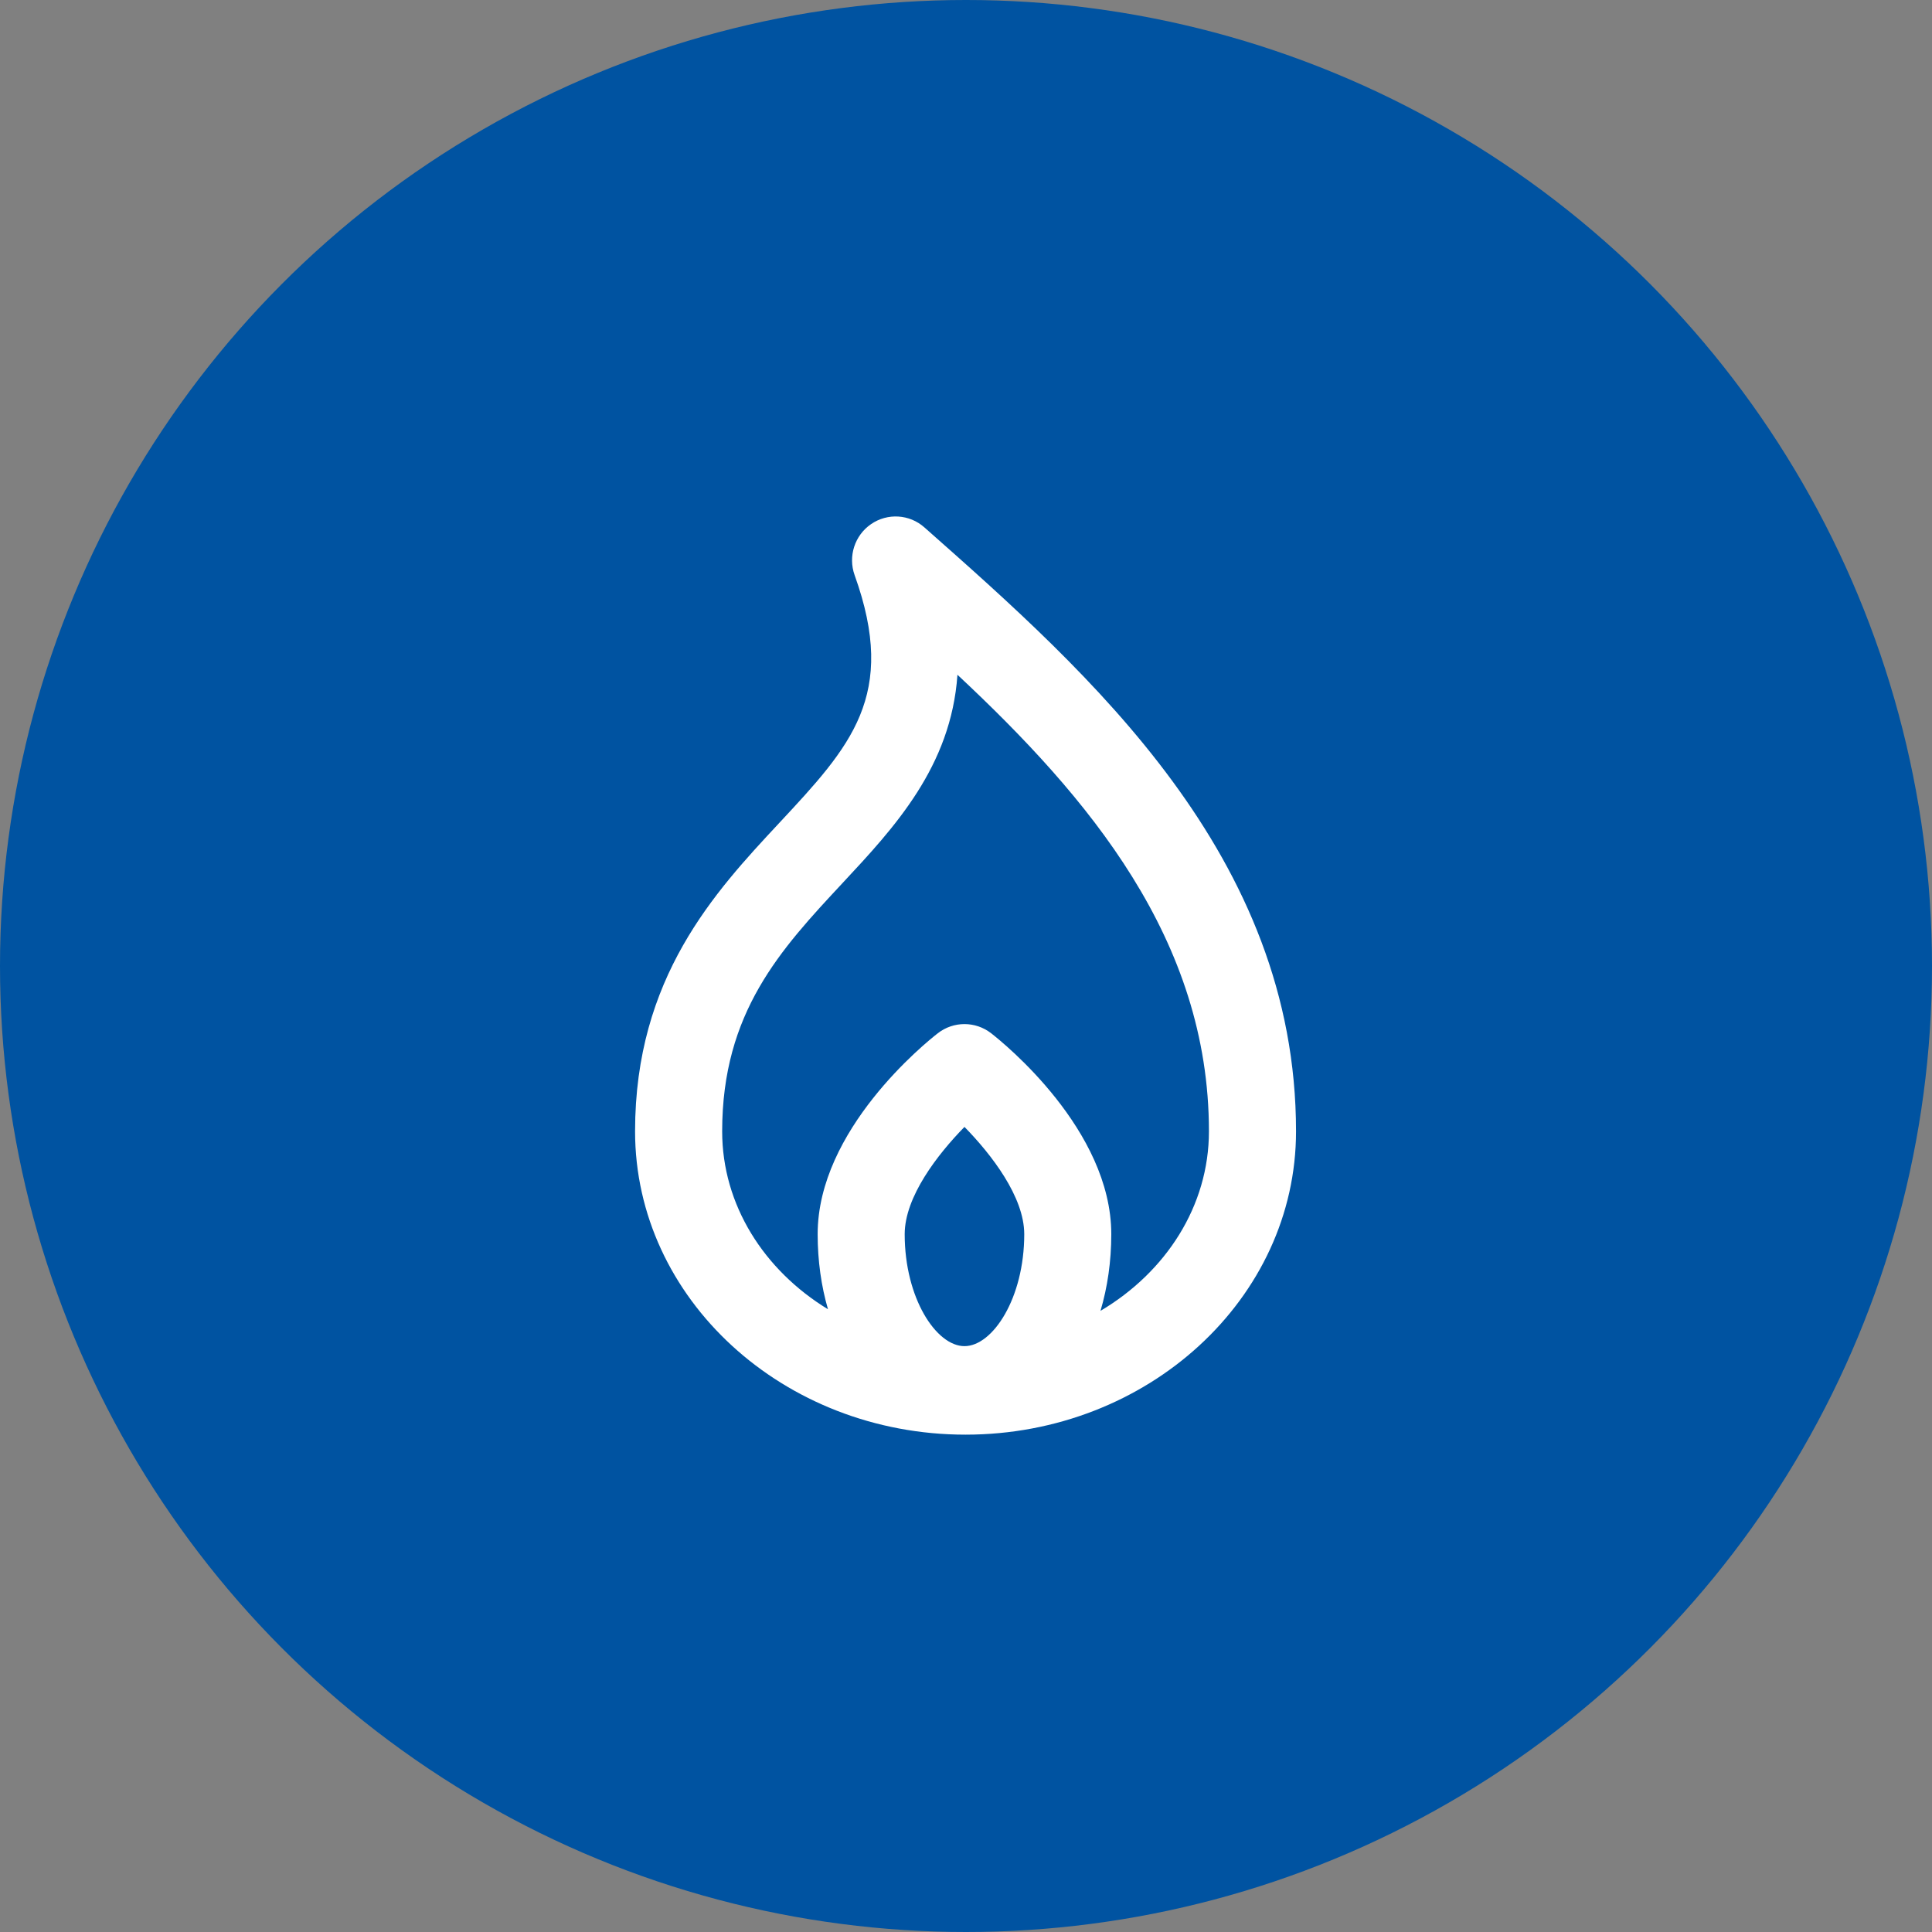
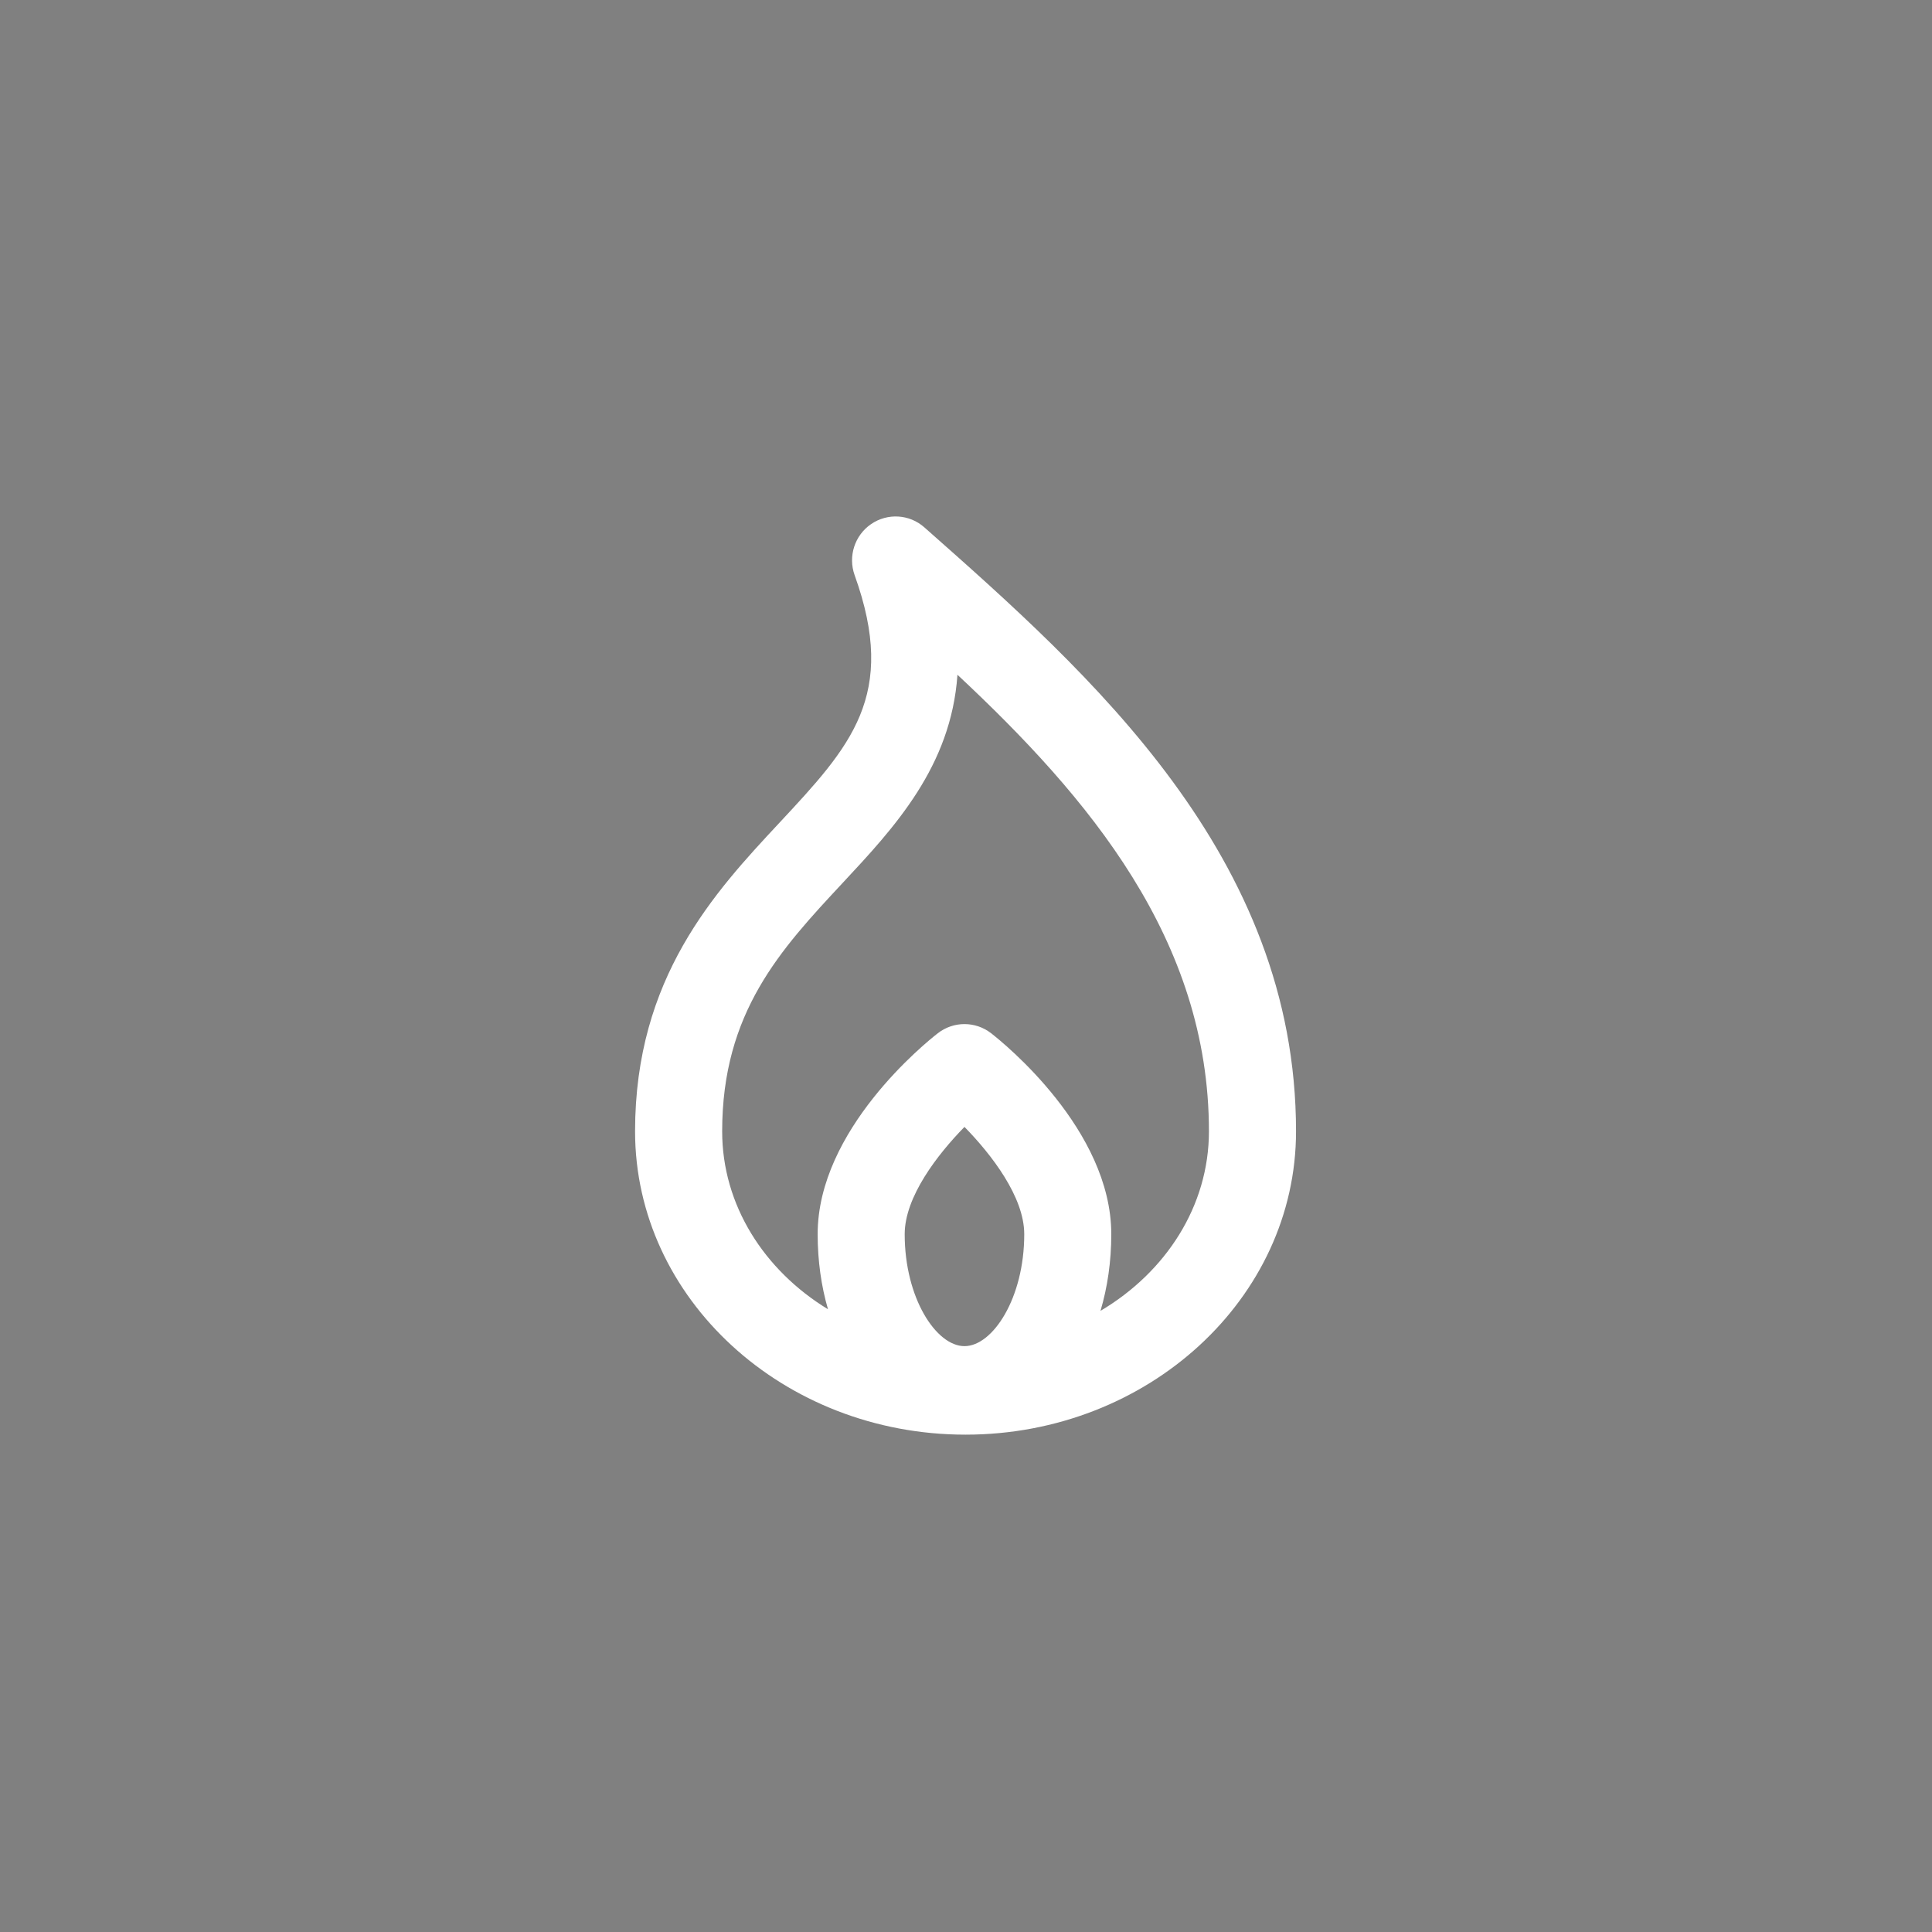
<svg xmlns="http://www.w3.org/2000/svg" width="101" height="101" viewBox="0 0 101 101" fill="none">
  <rect x="0" y="0" width="101" height="101" fill="#808080" stroke="none" />
-   <circle cx="50.5" cy="50.5" r="50.5" fill="#0053A1" />
  <path fill-rule="evenodd" clip-rule="evenodd" d="M50.42 53.537C50.912 53.537 51.402 53.696 51.812 54.014C52.458 54.516 58.095 59.061 58.095 64.52C58.095 65.949 57.896 67.3 57.531 68.528C60.947 66.503 63.2 63.051 63.2 59.143C63.2 49.112 56.91 41.684 50.053 35.275C49.719 40.08 46.755 43.26 44.048 46.162C40.811 49.636 37.753 52.919 37.753 59.143C37.753 62.998 39.947 66.409 43.285 68.445C42.935 67.239 42.745 65.915 42.745 64.52C42.745 59.061 48.383 54.516 49.028 54.014C49.439 53.696 49.928 53.537 50.42 53.537ZM50.42 58.912C49.014 60.349 47.295 62.566 47.295 64.52C47.295 67.871 48.947 70.373 50.42 70.373C51.894 70.373 53.545 67.871 53.545 64.52C53.545 62.566 51.827 60.349 50.42 58.912ZM50.475 75C40.95 75 33.2 67.886 33.2 59.143C33.2 51.11 37.371 46.632 40.727 43.033C44.471 39.016 46.943 36.365 44.677 30.066C44.327 29.084 44.679 27.987 45.539 27.398C46.398 26.809 47.545 26.879 48.323 27.569C56.979 35.222 67.753 44.743 67.753 59.143C67.753 67.886 60.003 75 50.475 75Z" fill="white" />
</svg>